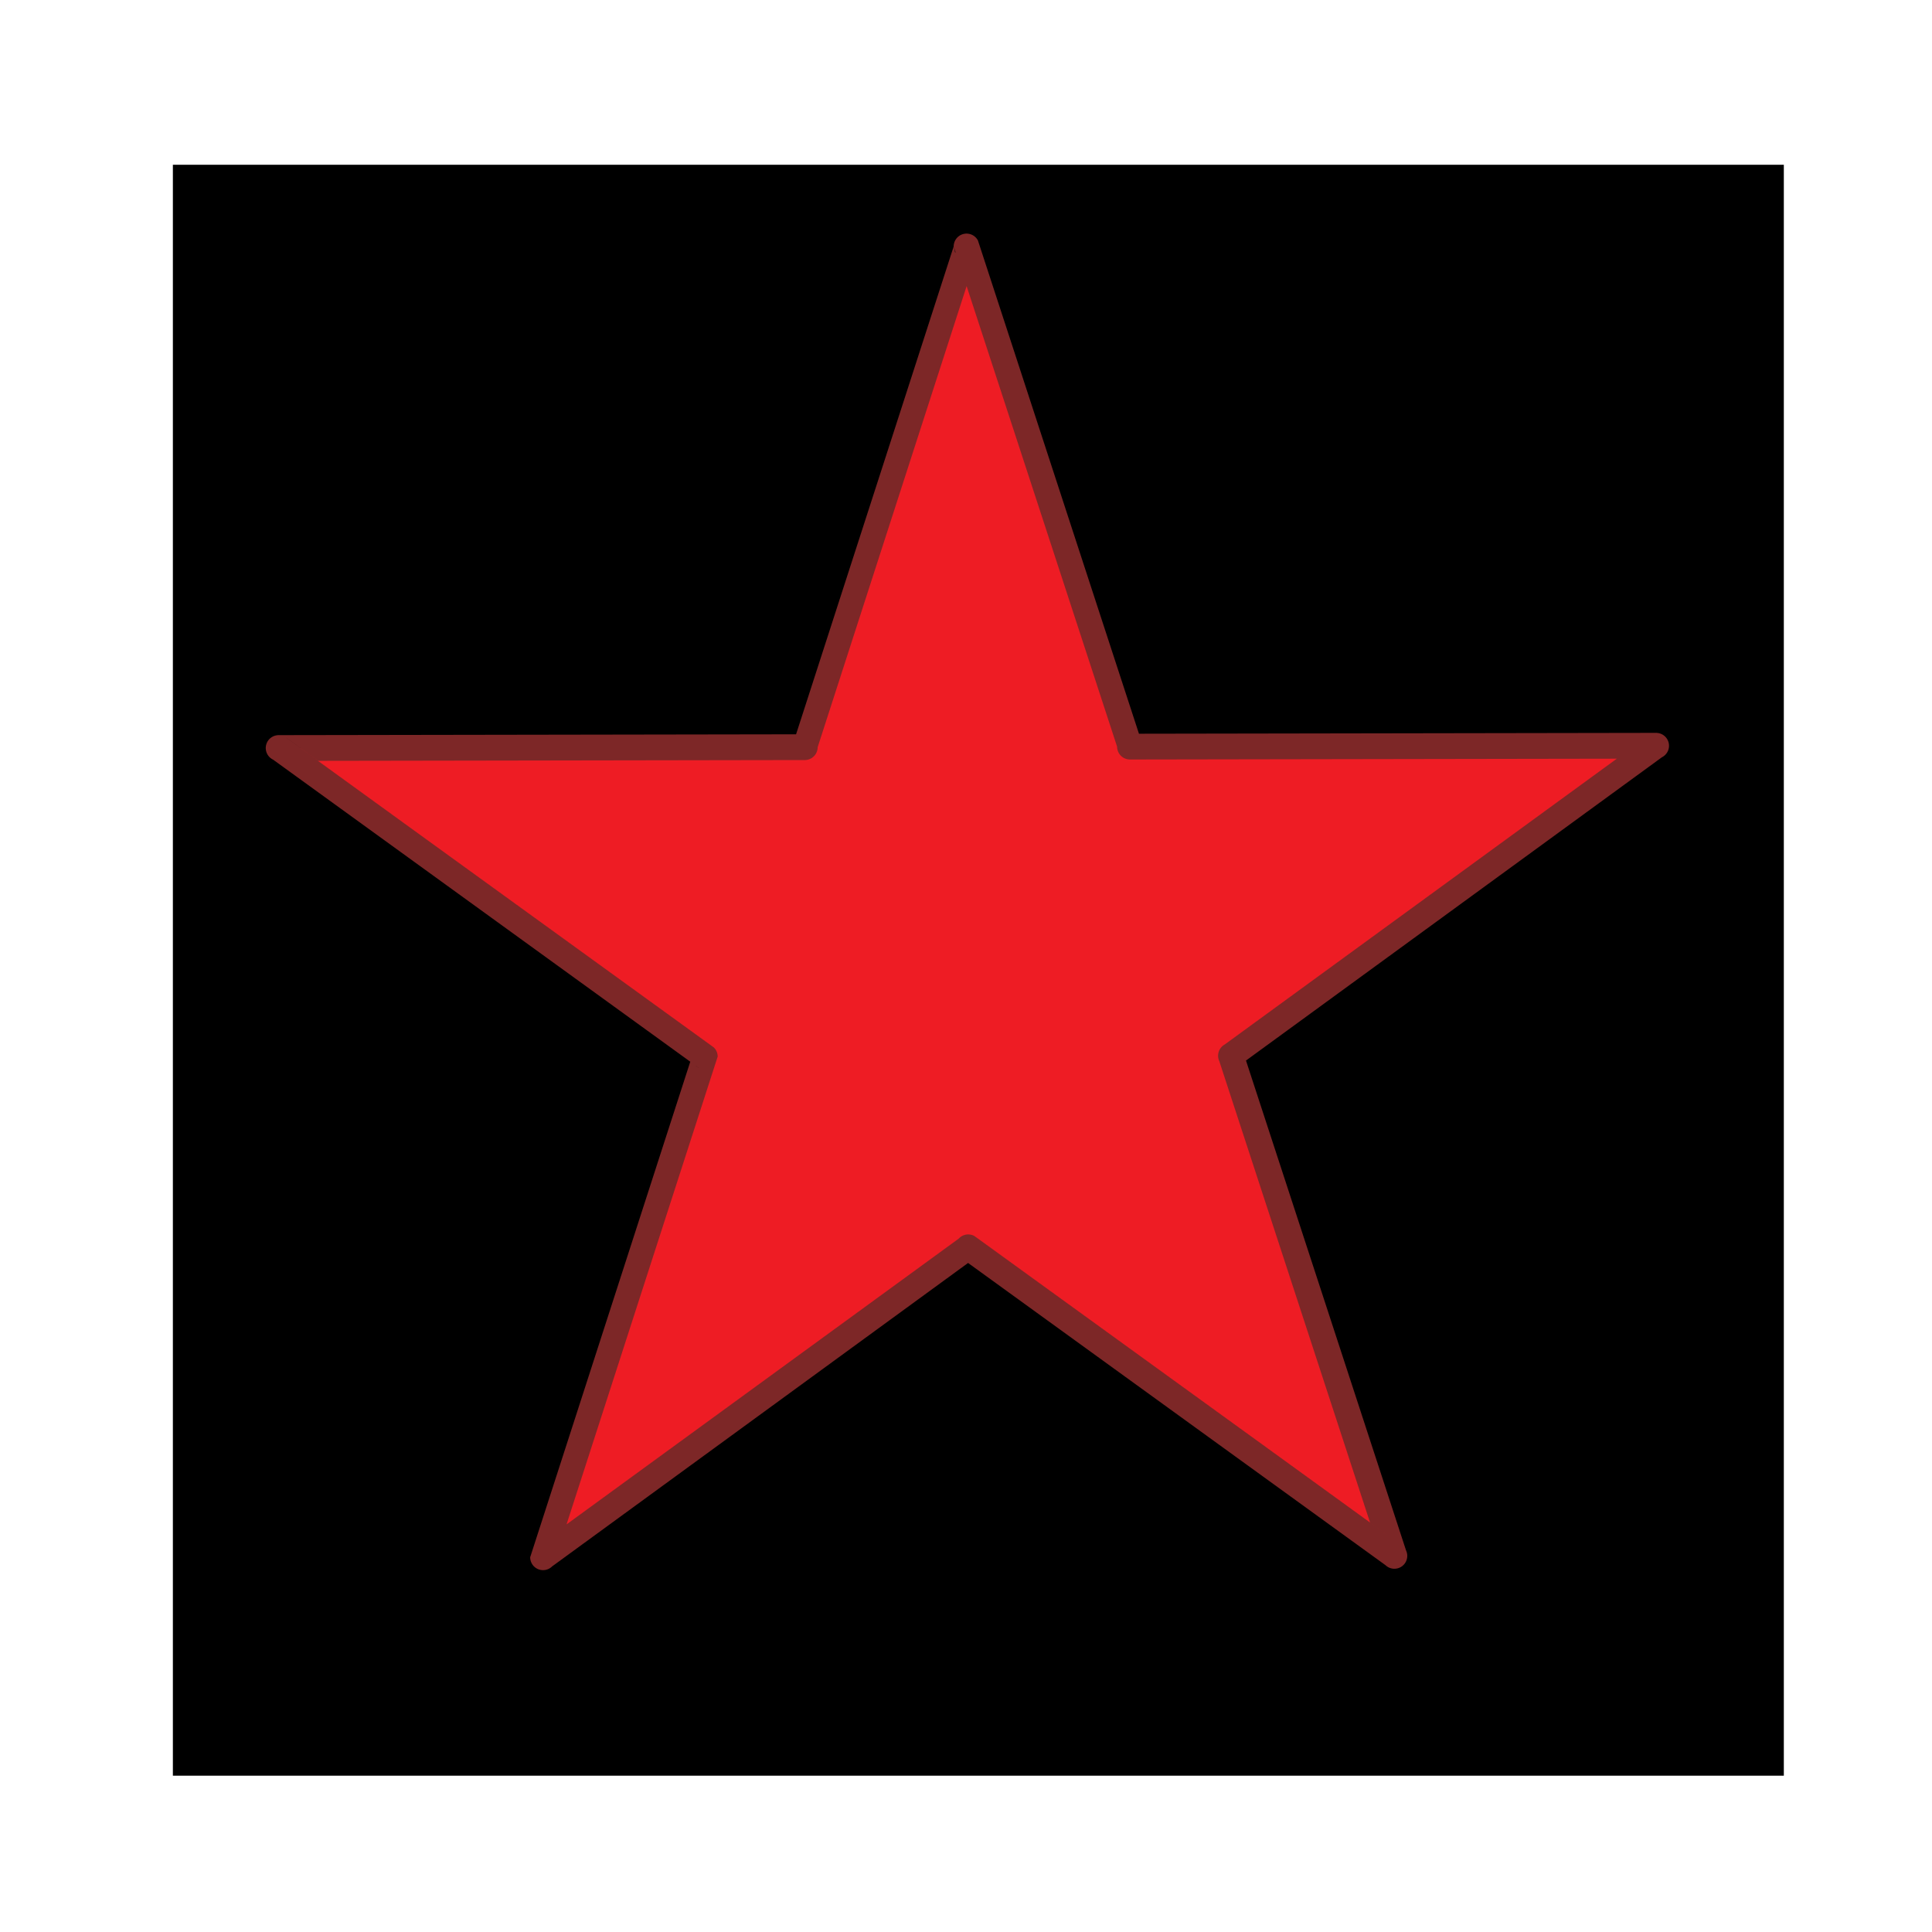
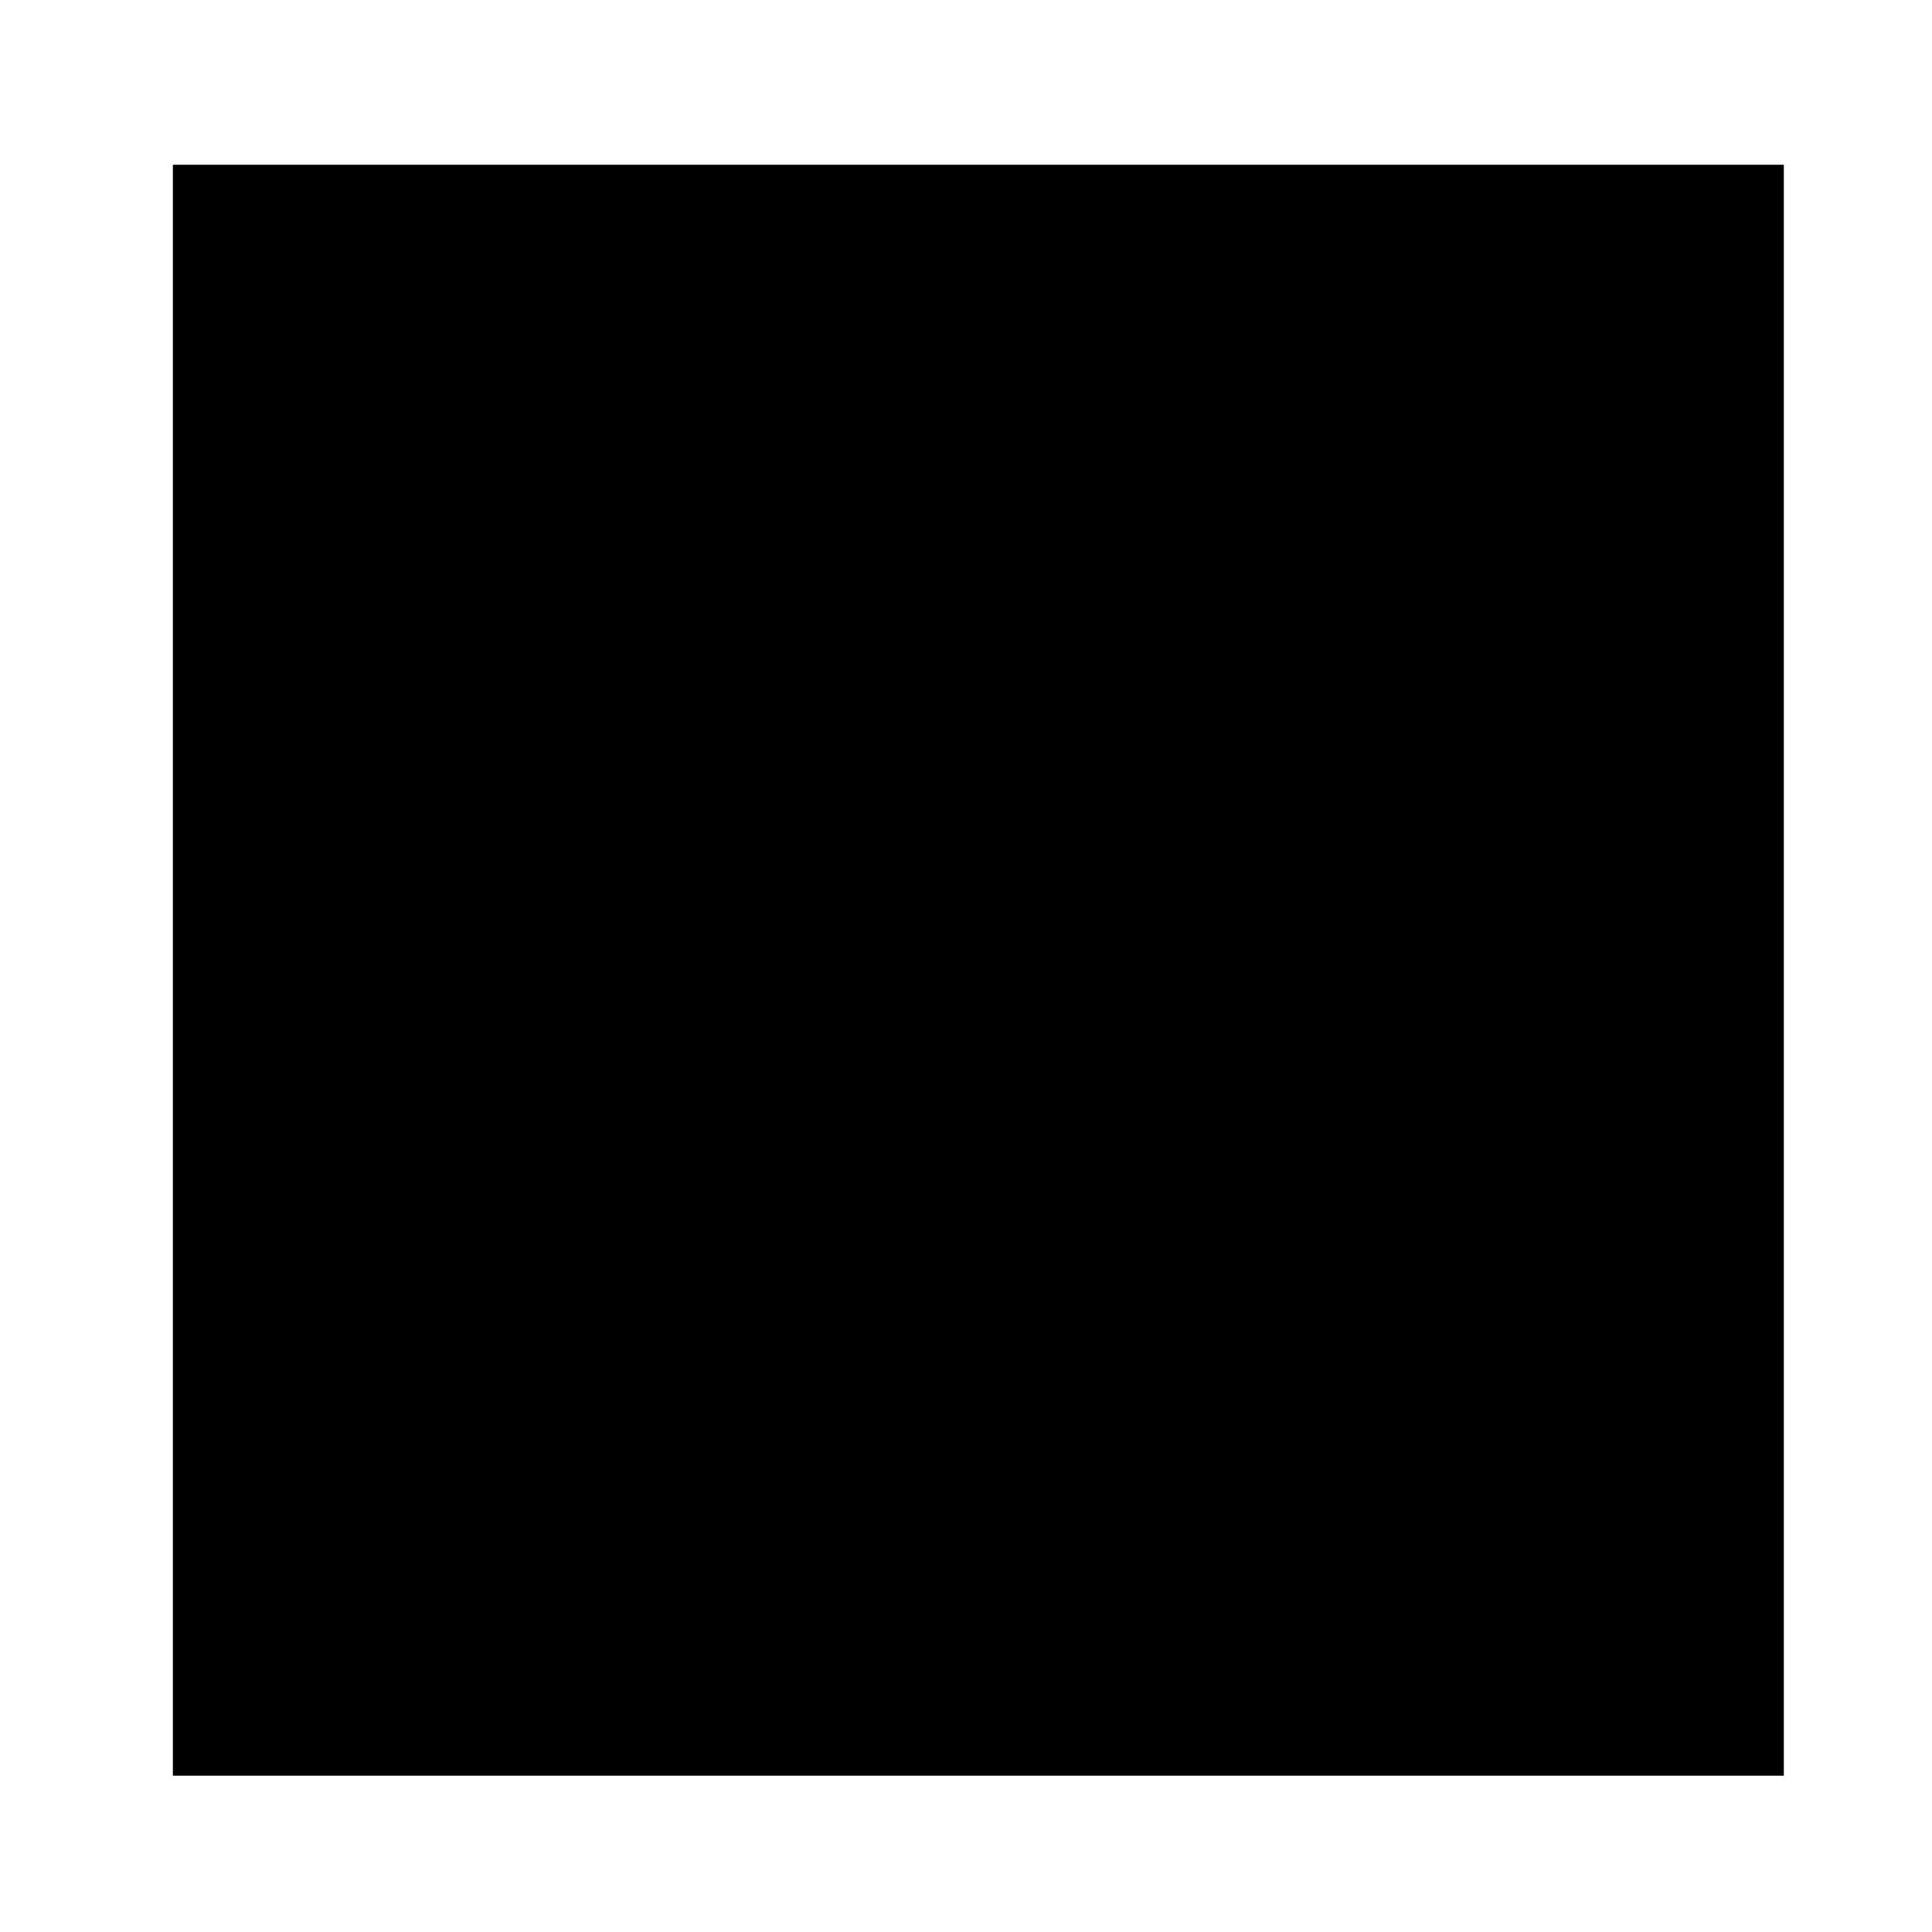
<svg xmlns="http://www.w3.org/2000/svg" version="1.1" id="Frame_0" width="75px" height="75px">
  <g id="star">
    <g id="Layer_2">
-       <path id="S1" fill="#000000" fill-rule="evenodd" stroke="none" d="M 37.641 7.624 C 54.120 7.624 67.413 20.917 67.413 37.395 C 67.413 53.873 54.120 67.167 37.641 67.167 C 21.163 67.167 7.870 53.873 7.870 37.395 C 7.870 20.917 21.163 7.624 37.641 7.624 Z" />
+       <path id="S1" fill="#000000" fill-rule="evenodd" stroke="none" d="M 37.641 7.624 C 67.413 53.873 54.120 67.167 37.641 67.167 C 21.163 67.167 7.870 53.873 7.870 37.395 C 7.870 20.917 21.163 7.624 37.641 7.624 Z" />
      <path id="S2" fill="#000000" fill-rule="evenodd" stroke="none" d="M 6.711 6.395 C 6.717 6.395 69.242 6.395 69.248 6.395 C 69.248 6.401 69.248 68.926 69.248 68.932 C 69.242 68.932 6.717 68.932 6.711 68.932 C 6.711 68.926 6.711 6.401 6.711 6.395 Z" />
    </g>
    <g id="Layer_4">
-       <path id="S1" fill="#ee1c24" fill-rule="evenodd" stroke="#7d2727" stroke-width="1" stroke-linecap="round" stroke-linejoin="round" d="M 54.130 60.399 C 54.129 60.397 47.787 40.985 47.786 40.983 C 47.788 40.982 64.289 28.951 64.291 28.950 C 64.289 28.950 43.867 28.984 43.865 28.984 C 43.865 28.982 37.522 9.570 37.521 9.568 C 37.521 9.570 31.242 29.003 31.242 29.005 C 31.240 29.005 10.818 29.038 10.816 29.038 C 10.818 29.039 27.359 41.016 27.360 41.017 C 27.360 41.019 21.081 60.451 21.081 60.453 C 21.082 60.452 37.584 48.421 37.585 48.420 C 37.587 48.421 54.128 60.397 54.130 60.399 Z" />
-     </g>
+       </g>
  </g>
</svg>